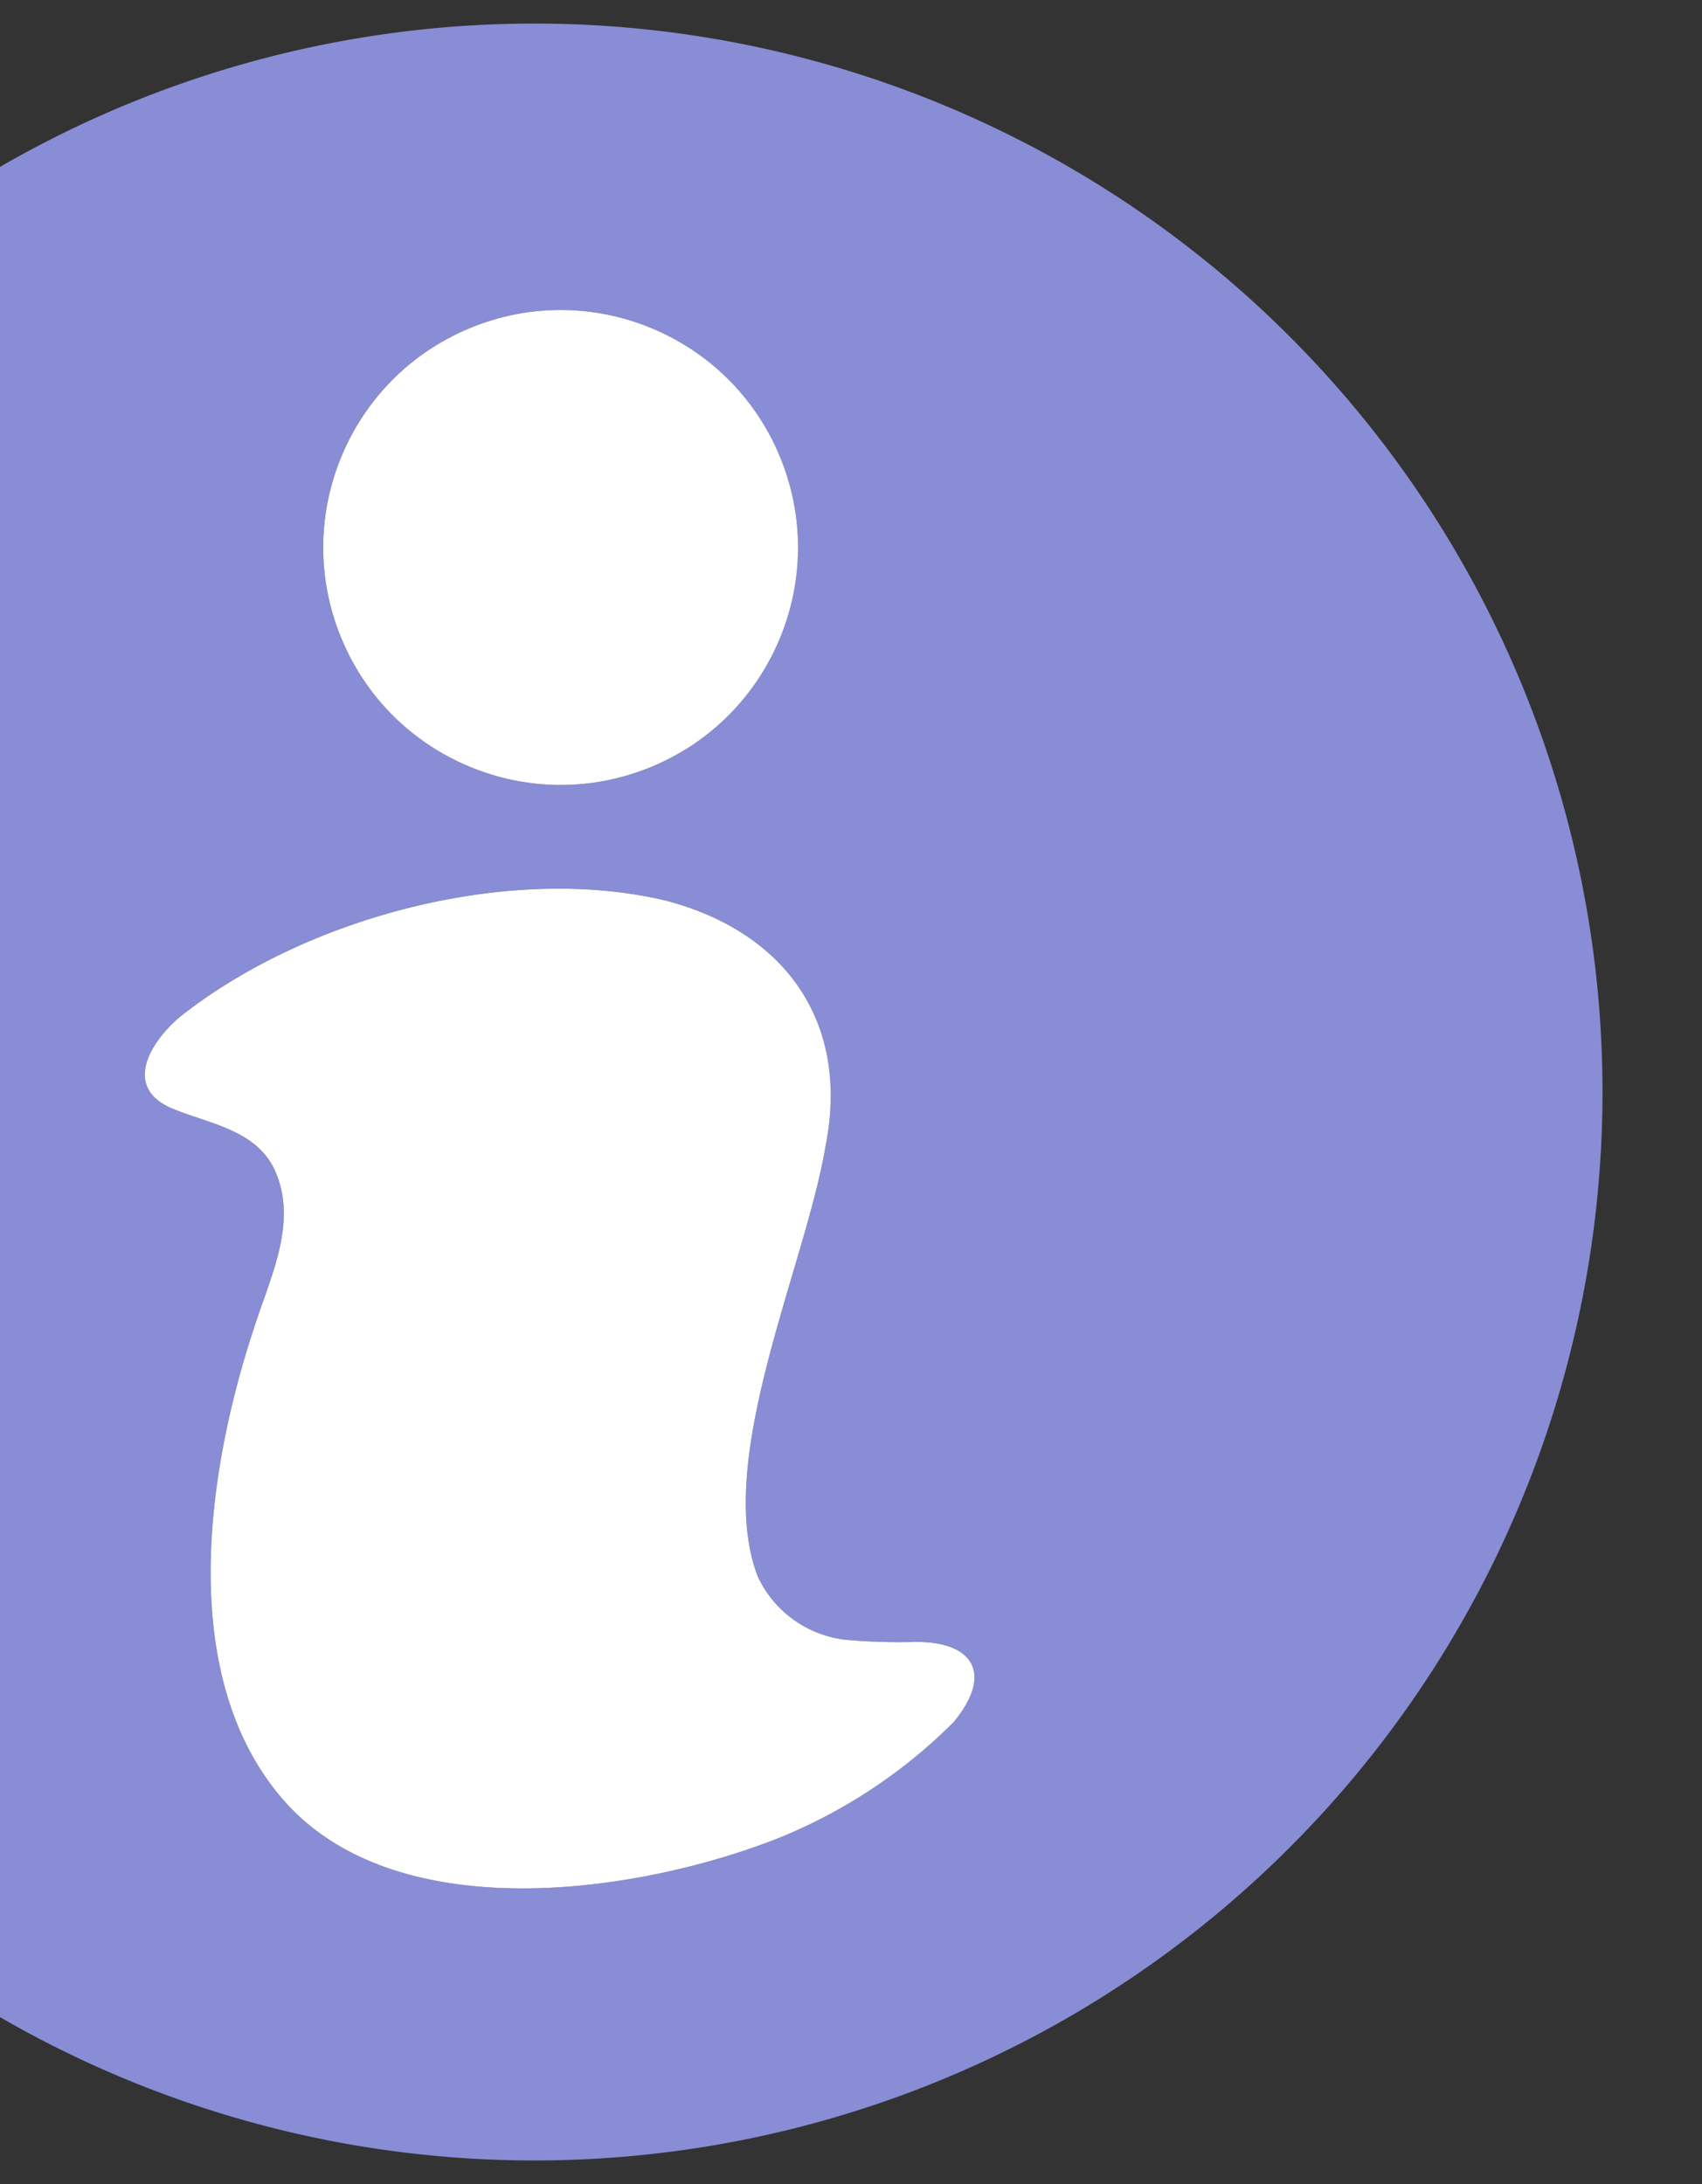
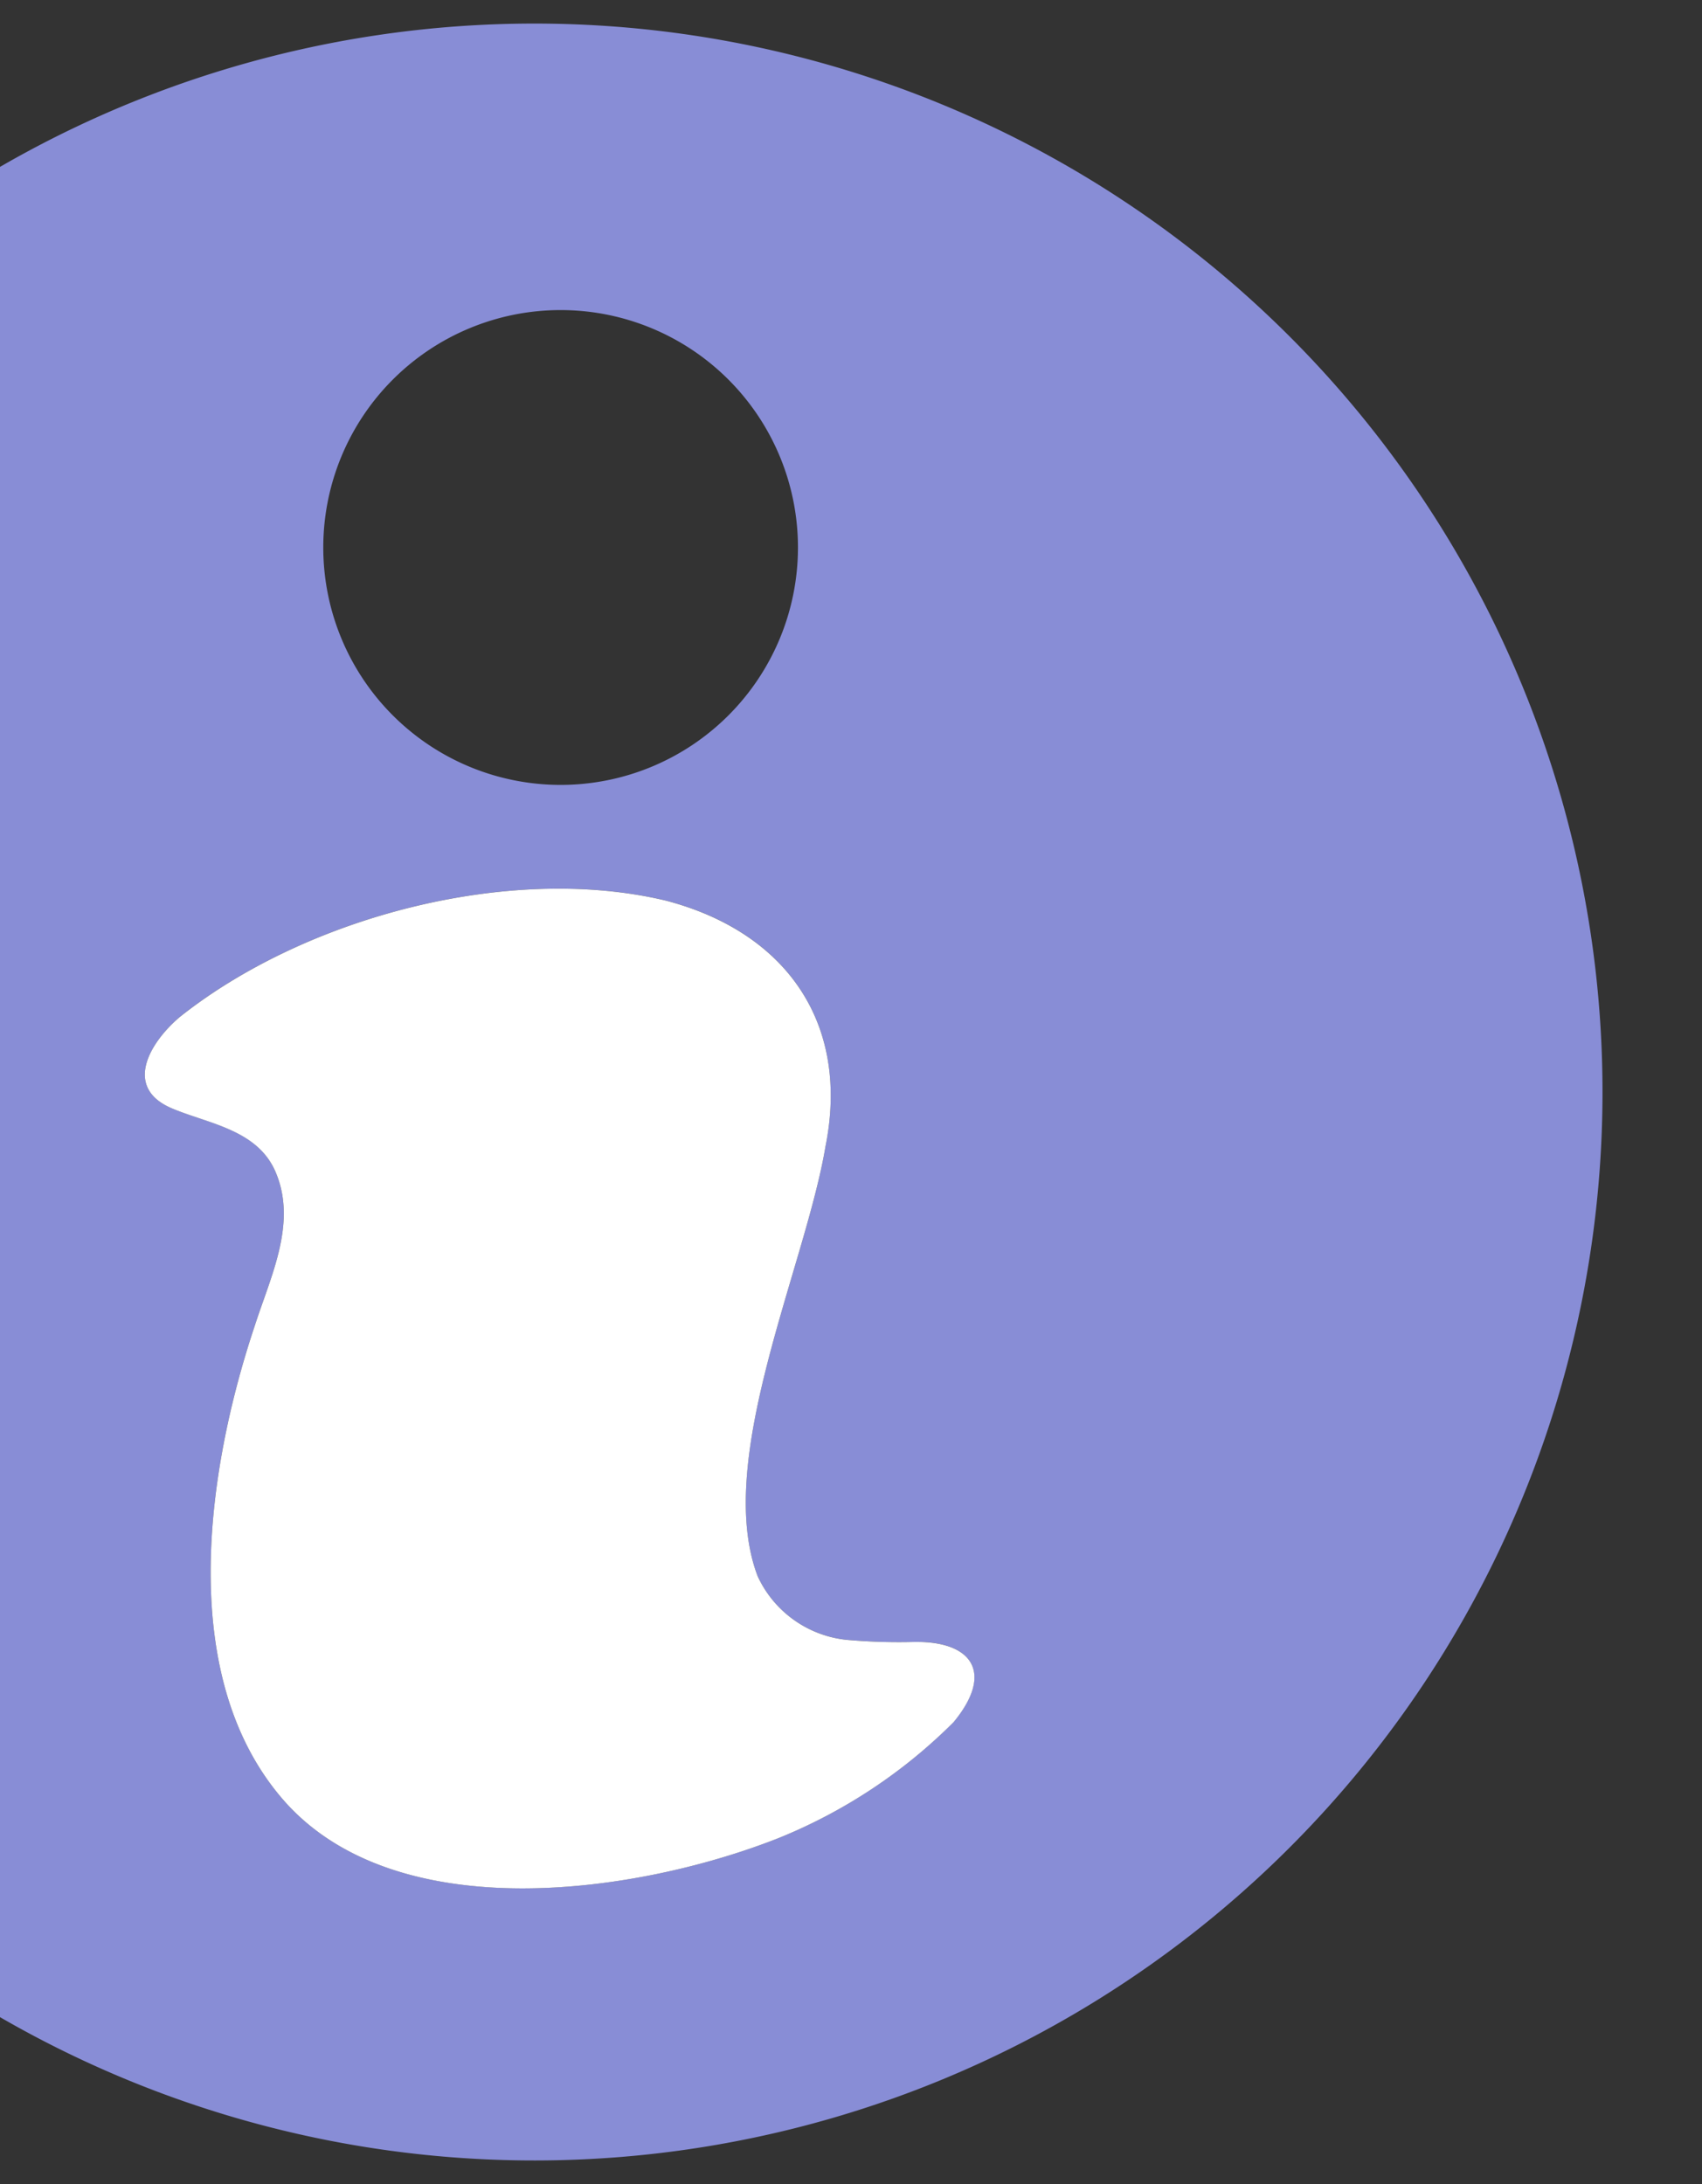
<svg xmlns="http://www.w3.org/2000/svg" width="76.53" height="98.173" viewBox="0 0 76.53 98.173">
  <rect x="0" y="0" width="76.53" height="98.173" fill="#333333" stroke="none" />
  <defs>
    <clipPath id="clip-path">
      <rect id="Rectangle_456" data-name="Rectangle 456" width="76.53" height="98.173" transform="translate(-136 14.469)" fill="#107889" />
    </clipPath>
  </defs>
  <g id="Groupe_426" data-name="Groupe 426" transform="translate(136 -14.469)" clip-path="url(#clip-path)">
    <g id="FLL_Picto-Information-violet2-rvb" transform="translate(-161 14.528)">
      <path id="Tracé_364" data-name="Tracé 364" d="M49.028,1A48.028,48.028,0,1,0,97.056,49.028,48.028,48.028,0,0,0,49.028,1Zm1.18,12.879A10.672,10.672,0,1,1,39.536,24.551,10.672,10.672,0,0,1,50.208,13.879Zm17.662,63.48a23.638,23.638,0,0,1-7.893,5.216C53.6,85.085,42.923,86.6,37.841,80.963c-4.957-5.54-3.564-14.91-1.393-21.412.714-2.228,1.921-4.616.951-6.909-.8-1.929-3.032-2.189-4.668-2.88-2.17-.92-1.051-2.9.341-4.1,5.63-4.481,14.784-6.926,21.861-5.241,5.389,1.4,8.292,5.484,7.187,11.033-.9,5.426-5.044,14.131-3.051,19.342a4.968,4.968,0,0,0,3.995,2.855,26.749,26.749,0,0,0,3.094.093h.031c2.533-.012,3.509,1.4,1.68,3.613Z" fill="#888dd6" />
      <path id="Tracé_365" data-name="Tracé 365" d="M193.875,236.473h-.031a26.781,26.781,0,0,1-3.094-.093,4.972,4.972,0,0,1-3.995-2.855c-1.992-5.212,2.147-13.916,3.051-19.342,1.105-5.549-1.8-9.629-7.187-11.033-7.077-1.686-16.231.76-21.861,5.241-1.393,1.194-2.513,3.181-.341,4.1,1.634.692,3.863.951,4.668,2.88.968,2.293-.237,4.681-.951,6.909-2.172,6.5-3.564,15.872,1.393,21.412,5.082,5.636,15.755,4.122,22.137,1.611a23.658,23.658,0,0,0,7.893-5.216c1.829-2.21.854-3.626-1.68-3.613Z" transform="translate(-127.685 -162.727)" fill="#fff" />
-       <circle id="Ellipse_61" data-name="Ellipse 61" cx="10.672" cy="10.672" r="10.672" transform="translate(36.265 18.775) rotate(-22.5)" fill="#fff" />
    </g>
  </g>
</svg>